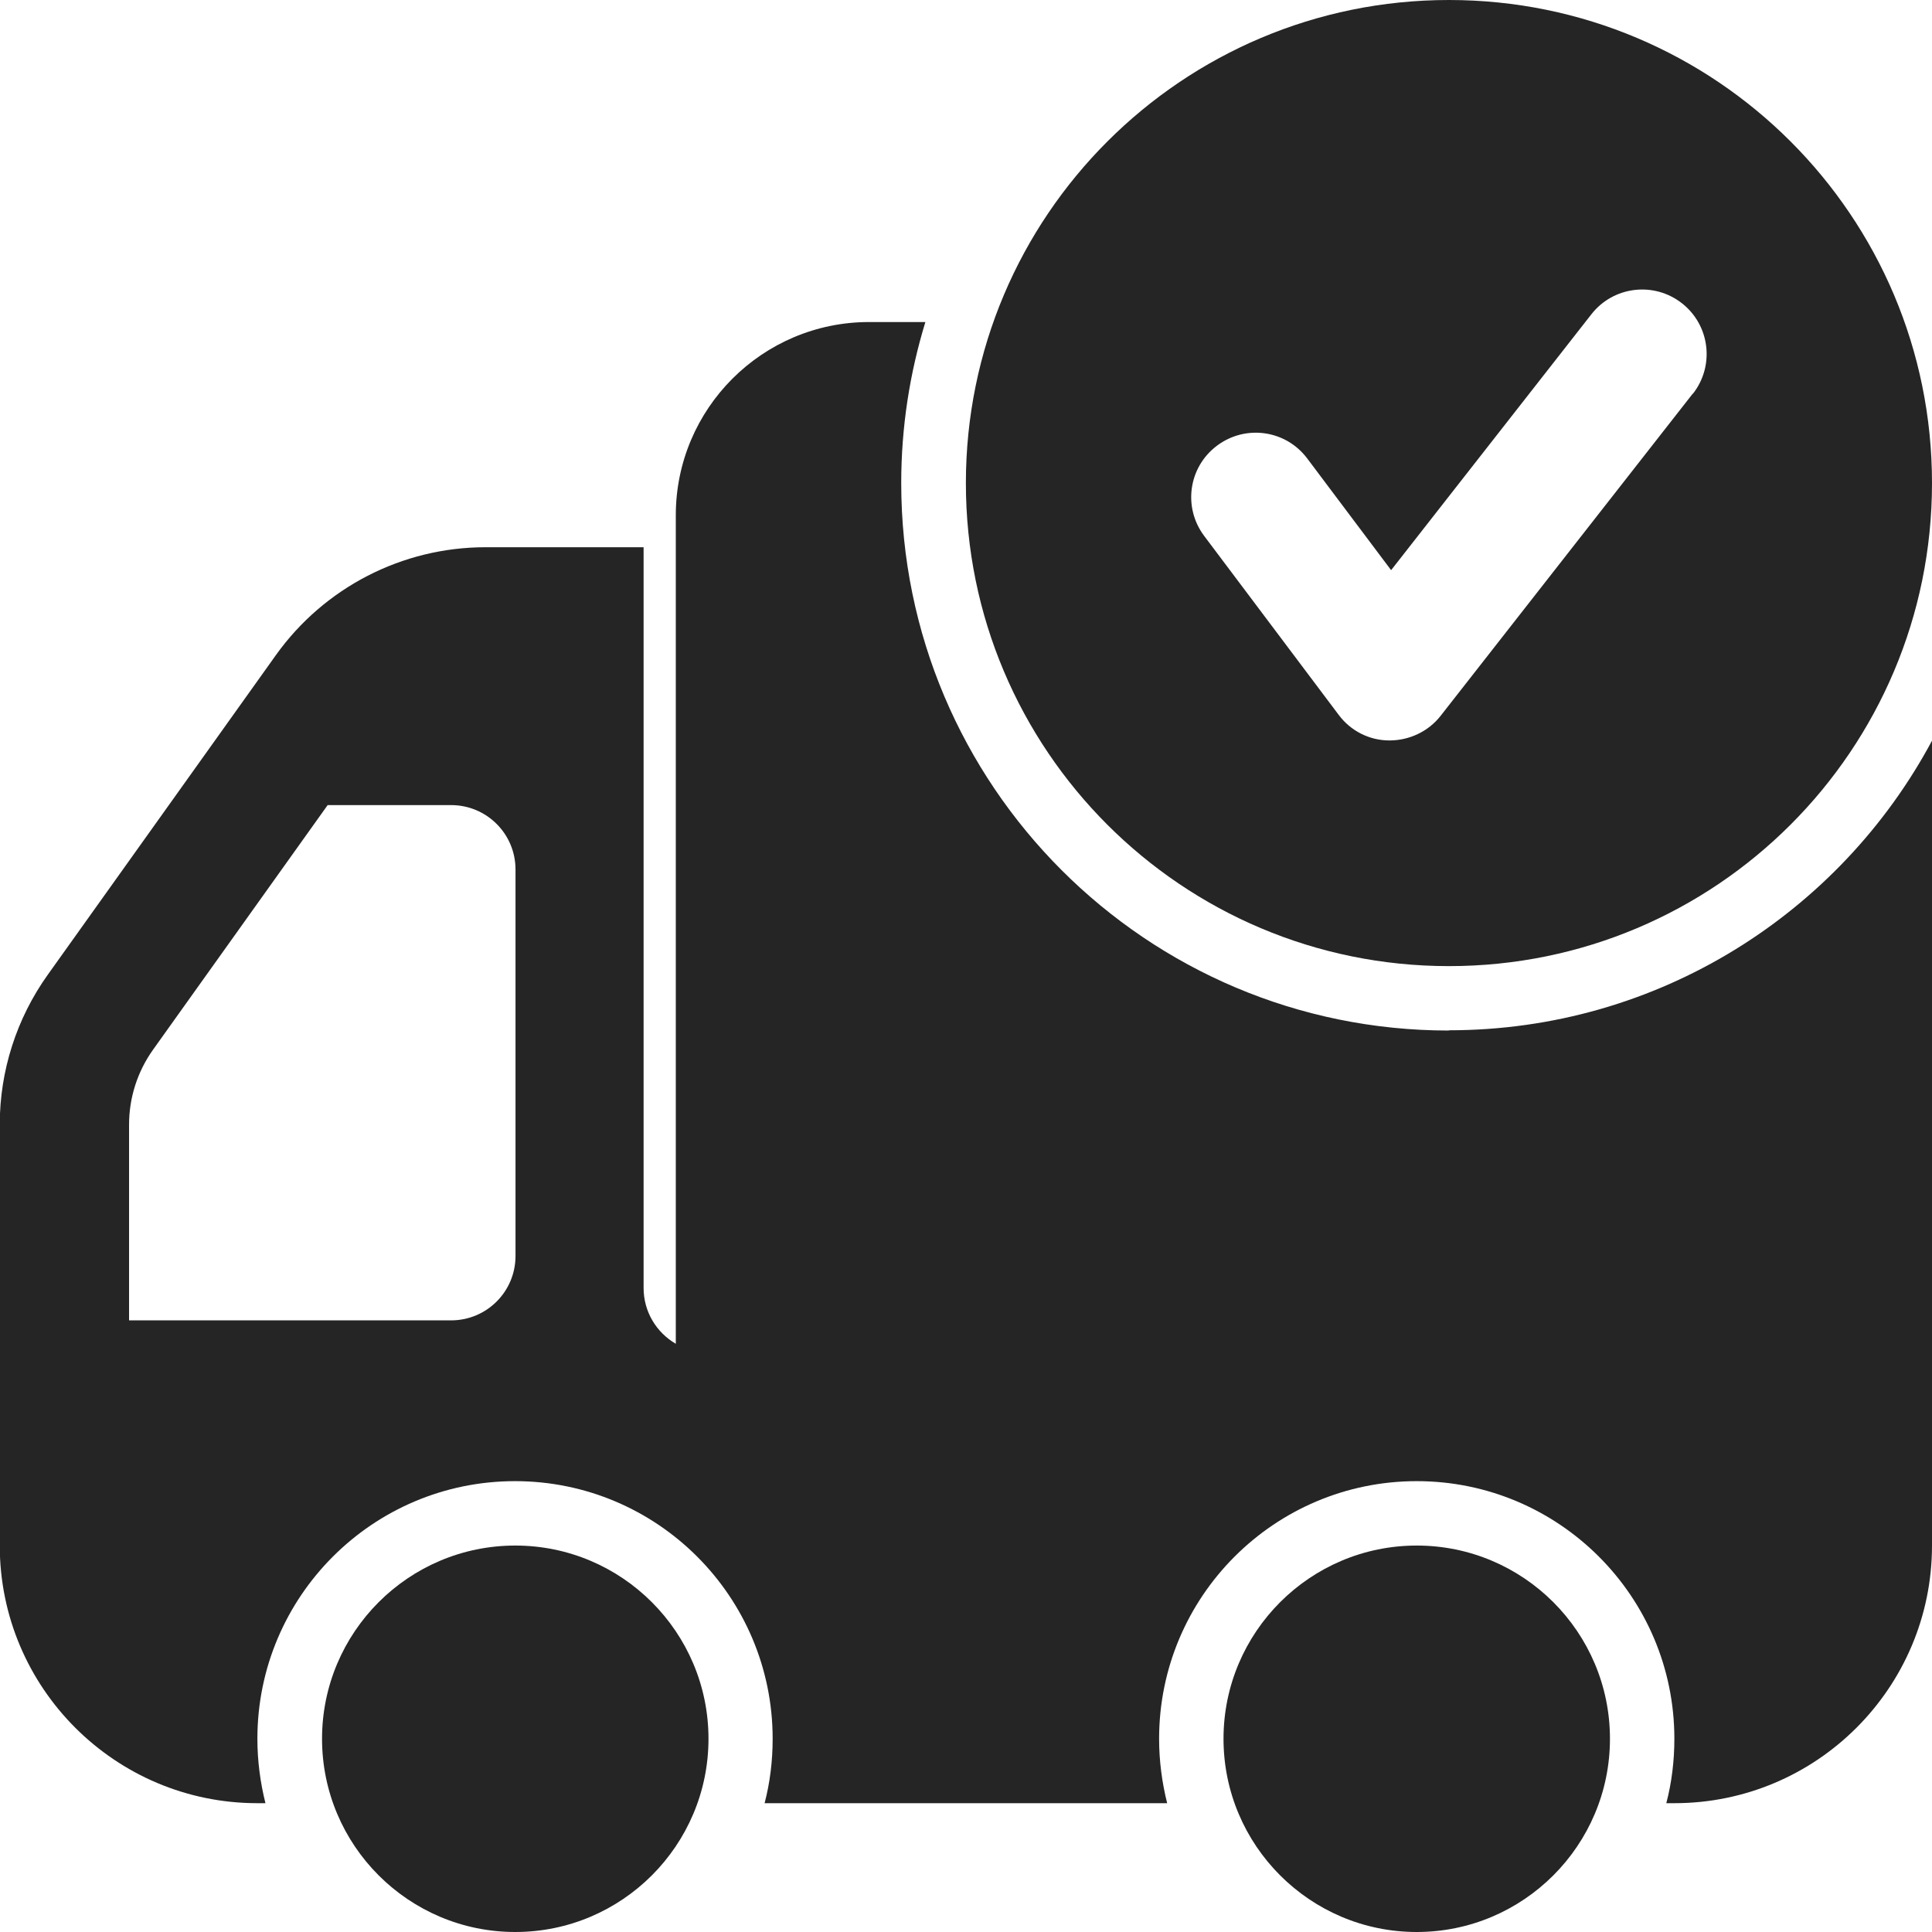
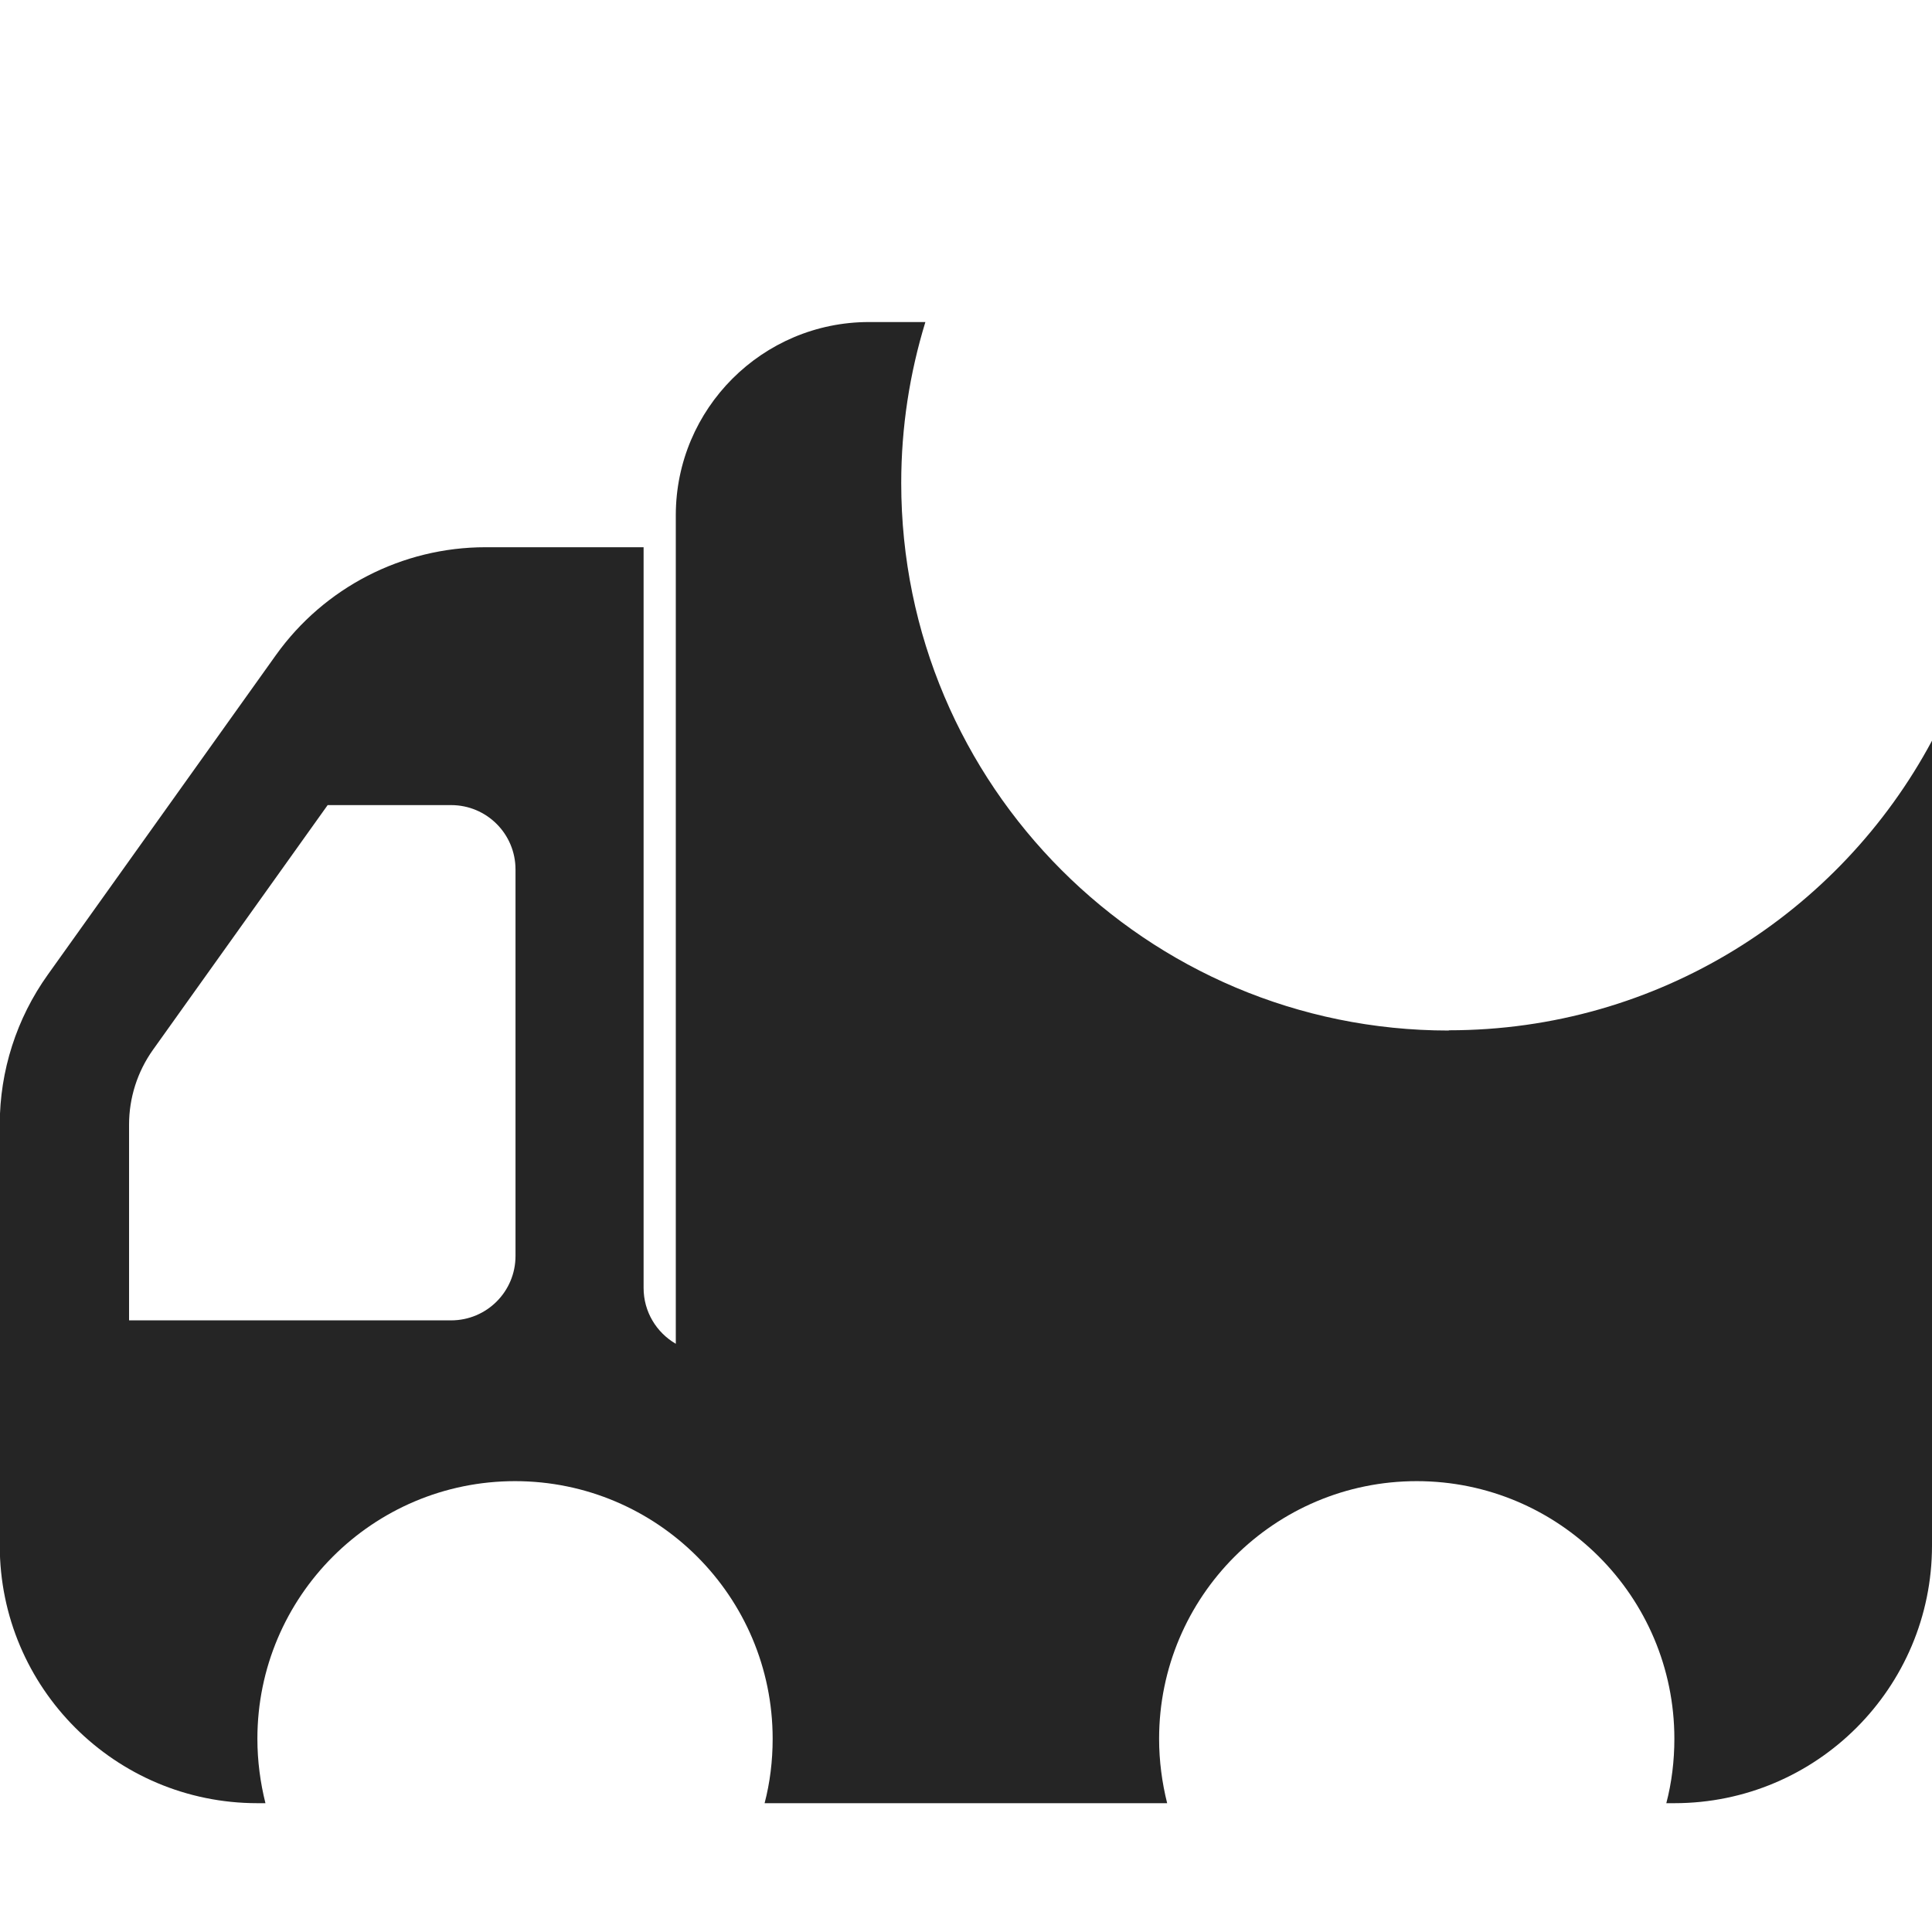
<svg xmlns="http://www.w3.org/2000/svg" id="_图层_2" data-name="图层 2" viewBox="0 0 79.19 79.19">
  <defs>
    <style>
      .cls-1, .cls-2 {
        fill: #252525;
      }

      .cls-2 {
        fill-rule: evenodd;
      }
    </style>
  </defs>
  <g id="_图层_1-2" data-name="图层 1">
    <g>
-       <path class="cls-2" d="M59.39,0c-10.93,0-19.8,8.86-19.8,19.8s8.86,19.8,19.8,19.8,19.8-8.86,19.8-19.8S70.33,0,59.39,0ZM69.39,16.14c.9-1.15.7-2.81-.45-3.71-1.15-.9-2.81-.7-3.71.45l-8.21,10.49-3.44-4.58c-.88-1.17-2.53-1.4-3.7-.52-1.17.88-1.4,2.53-.52,3.7l5.51,7.33c.49.66,1.26,1.05,2.08,1.05s1.6-.37,2.1-1.01l10.33-13.2Z" />
      <path class="cls-2" d="M59.39,42.23c8.57,0,16.02-4.81,19.8-11.87v32.99c0,5.83-4.73,10.56-10.56,10.56h-.33c.22-.84.33-1.73.33-2.64,0-5.83-4.73-10.56-10.56-10.56s-10.56,4.73-10.56,10.56c0,.91.12,1.8.33,2.64h-16.5c.22-.84.33-1.73.33-2.64,0-5.83-4.73-10.56-10.56-10.56s-10.56,4.73-10.56,10.56c0,.91.12,1.8.33,2.64h-.33c-5.83,0-10.56-4.73-10.56-10.56v-17.26c0-2.2.69-4.35,1.97-6.14l9.35-13.1c1.98-2.77,5.18-4.42,8.59-4.42h6.48v30.36c0,.98.53,1.83,1.32,2.29V21.12c0-4.37,3.55-7.92,7.92-7.92h2.31c-.64,2.09-.99,4.3-.99,6.6,0,12.39,10.05,22.44,22.44,22.44ZM18.48,33h-5.05l-7.16,10.03c-.64.9-.98,1.97-.98,3.07v8.02h13.2c1.46,0,2.64-1.18,2.64-2.64v-15.84c0-1.46-1.18-2.64-2.64-2.64Z" />
-       <path class="cls-1" d="M29.04,71.27c0-4.37-3.55-7.92-7.92-7.92s-7.92,3.55-7.92,7.92,3.55,7.92,7.92,7.92,7.92-3.55,7.92-7.92Z" />
-       <path class="cls-1" d="M58.07,63.35c4.37,0,7.92,3.55,7.92,7.92s-3.55,7.92-7.92,7.92-7.92-3.55-7.92-7.92,3.55-7.92,7.92-7.92Z" />
    </g>
  </g>
</svg>